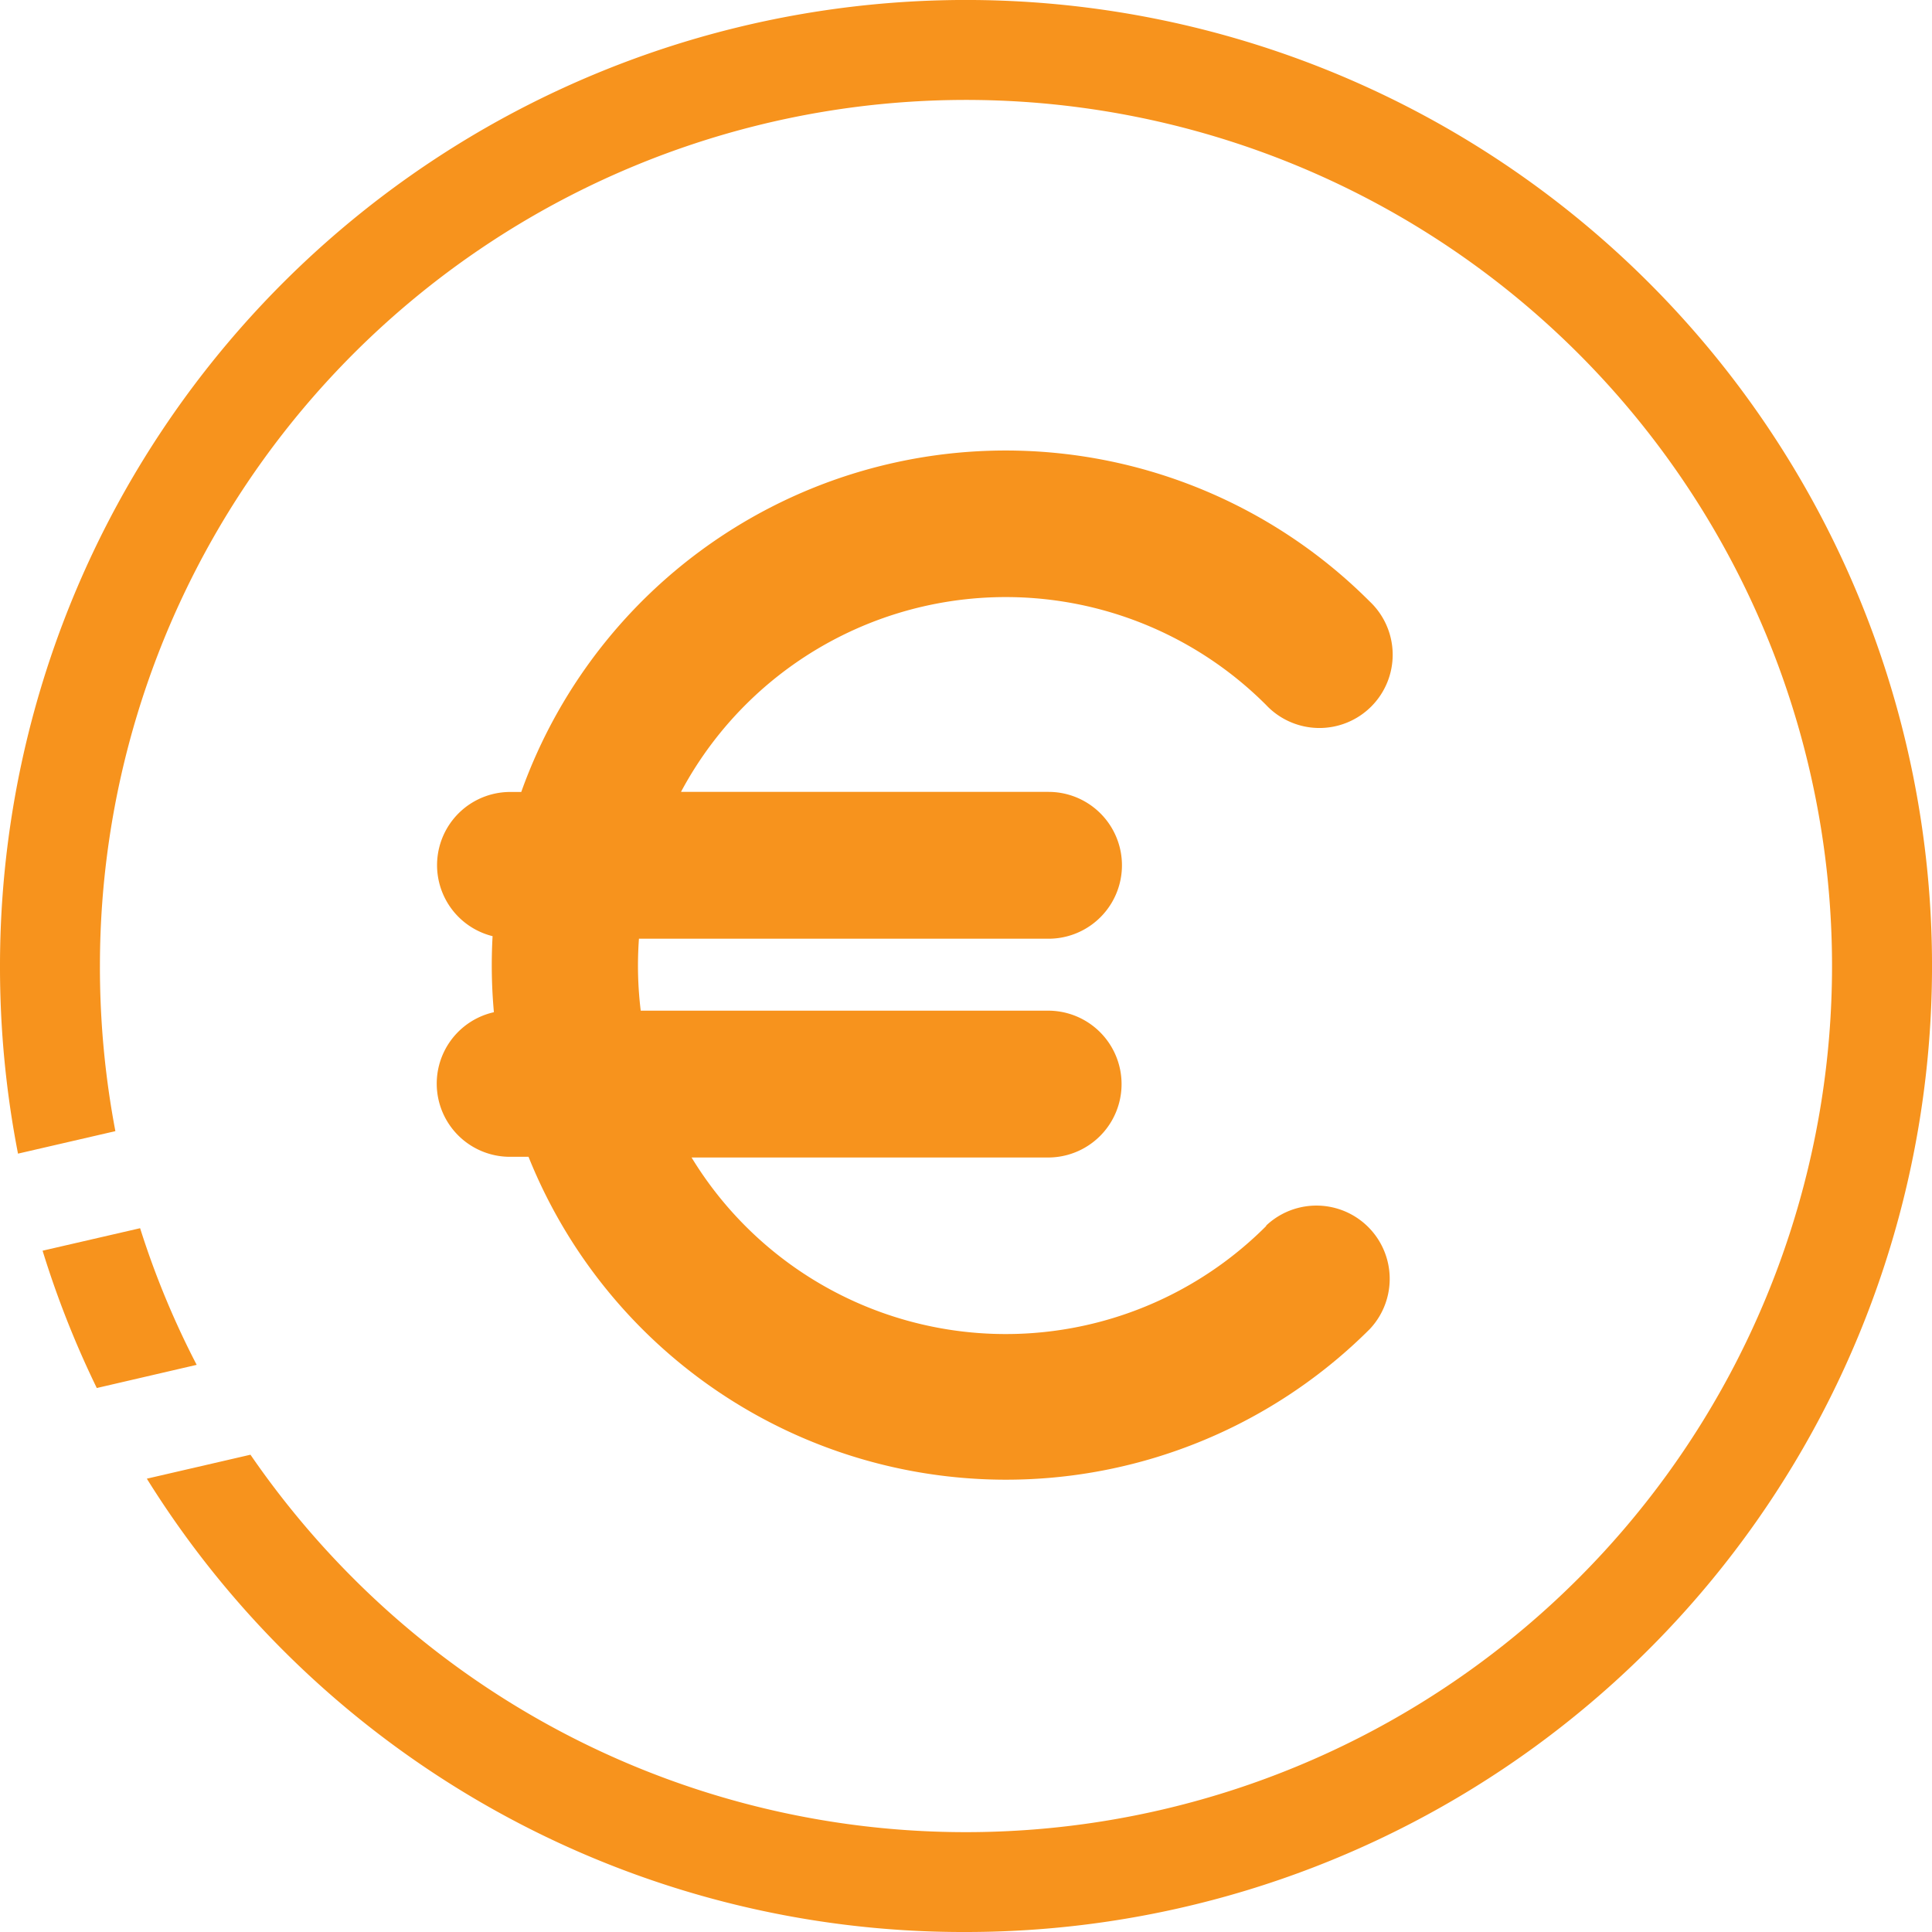
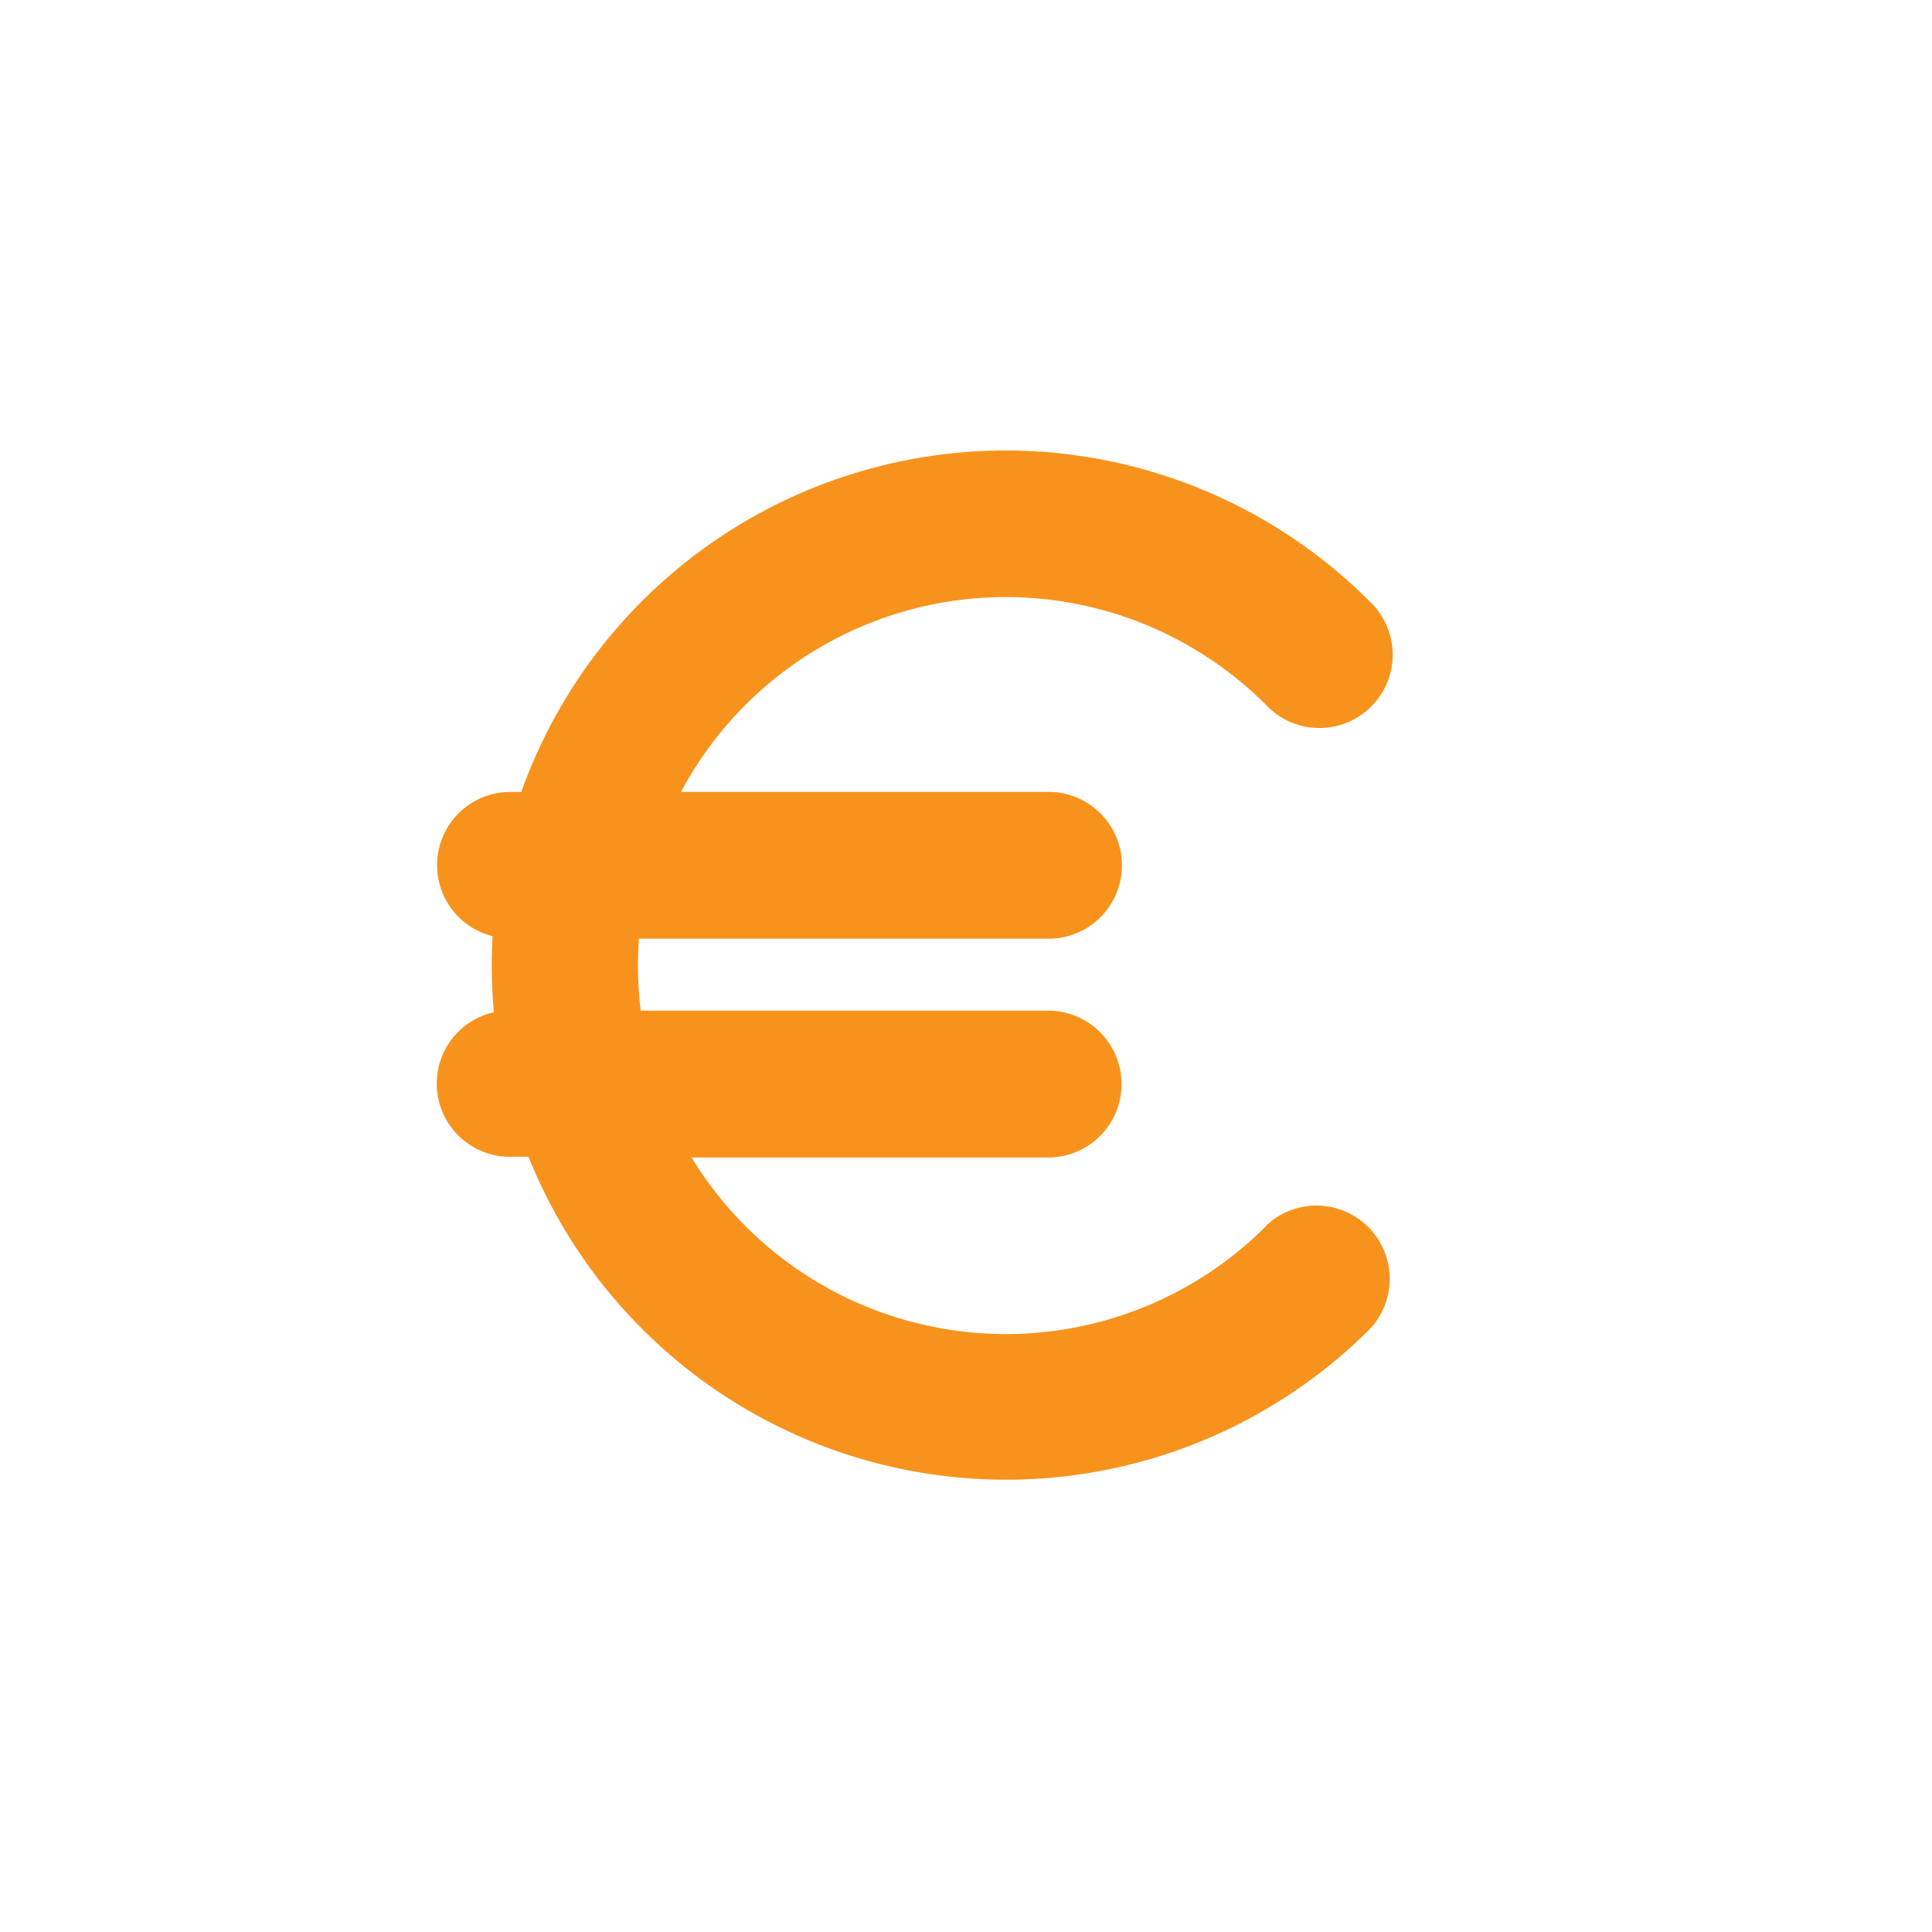
<svg xmlns="http://www.w3.org/2000/svg" width="25" height="25" viewBox="0 0 25 25">
  <g id="Group_2" data-name="Group 2" transform="translate(-1109 -16)">
    <g id="Group_1" data-name="Group 1" transform="translate(1114.651 21.843)">
      <path id="Path_576" data-name="Path 576" d="M53.381,136.471a4.76,4.76,0,0,1-7.434-.888h4.614a.948.948,0,1,0,0-1.9H45.289a4.793,4.793,0,0,1-.023-.931h5.3a.948.948,0,1,0,0-1.9H45.81a4.763,4.763,0,0,1,7.57-1.126.948.948,0,1,0,1.34-1.34,6.656,6.656,0,0,0-10.977,2.467H43.6a.947.947,0,0,0-.228,1.866,6.73,6.73,0,0,0,.017.984.947.947,0,0,0,.211,1.871h.237a6.658,6.658,0,0,0,10.887,2.228.948.948,0,0,0-1.34-1.34Z" transform="translate(-42.649 -126.448)" fill="#f7931d" />
    </g>
-     <path id="Subtraction_1" data-name="Subtraction 1" d="M12.5,25A12.443,12.443,0,0,1,1.9,19.134l1.341-.31a11.361,11.361,0,0,0,1.331,1.6A11.207,11.207,0,0,0,20.425,4.576,11.207,11.207,0,0,0,1.293,12.5a11.36,11.36,0,0,0,.2,2.137l-1.26.291A12.6,12.6,0,0,1,0,12.5,12.5,12.5,0,0,1,21.339,3.661,12.5,12.5,0,0,1,12.5,25ZM1.251,17.958h0a12.455,12.455,0,0,1-.7-1.774l1.262-.291a11.092,11.092,0,0,0,.732,1.768l-1.293.3Z" transform="translate(1109 16)" fill="#f7931d" />
  </g>
</svg>